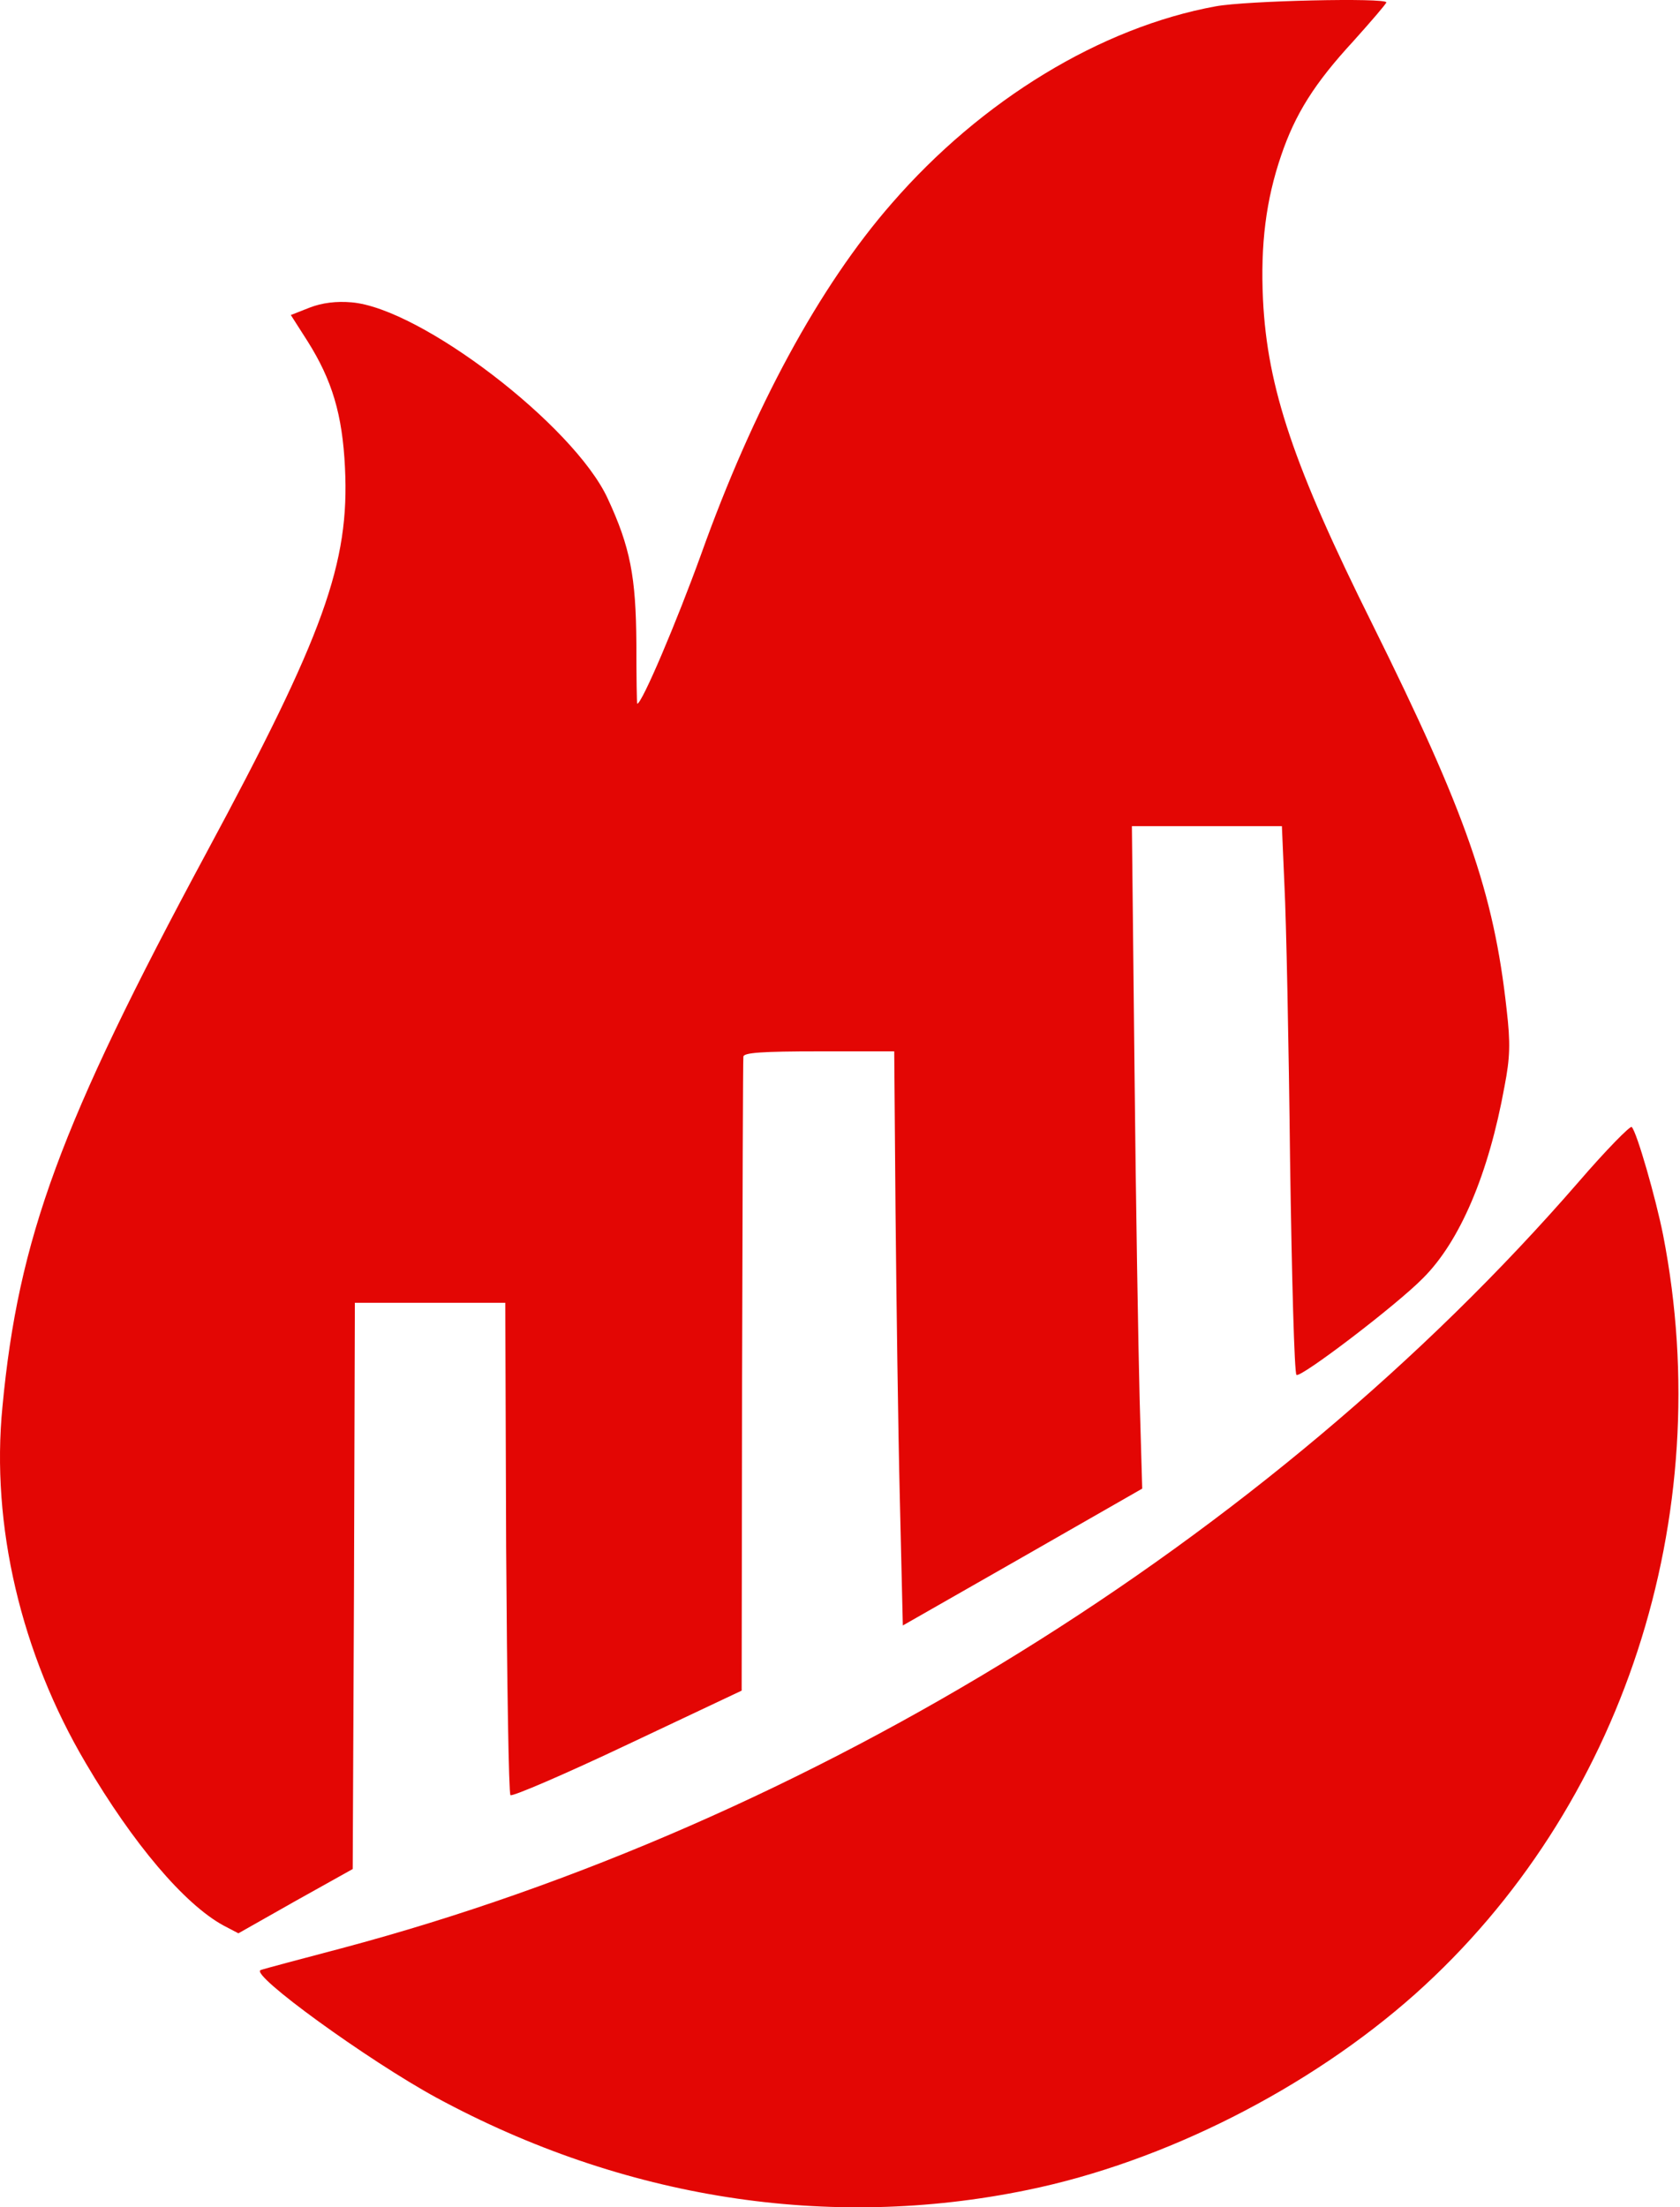
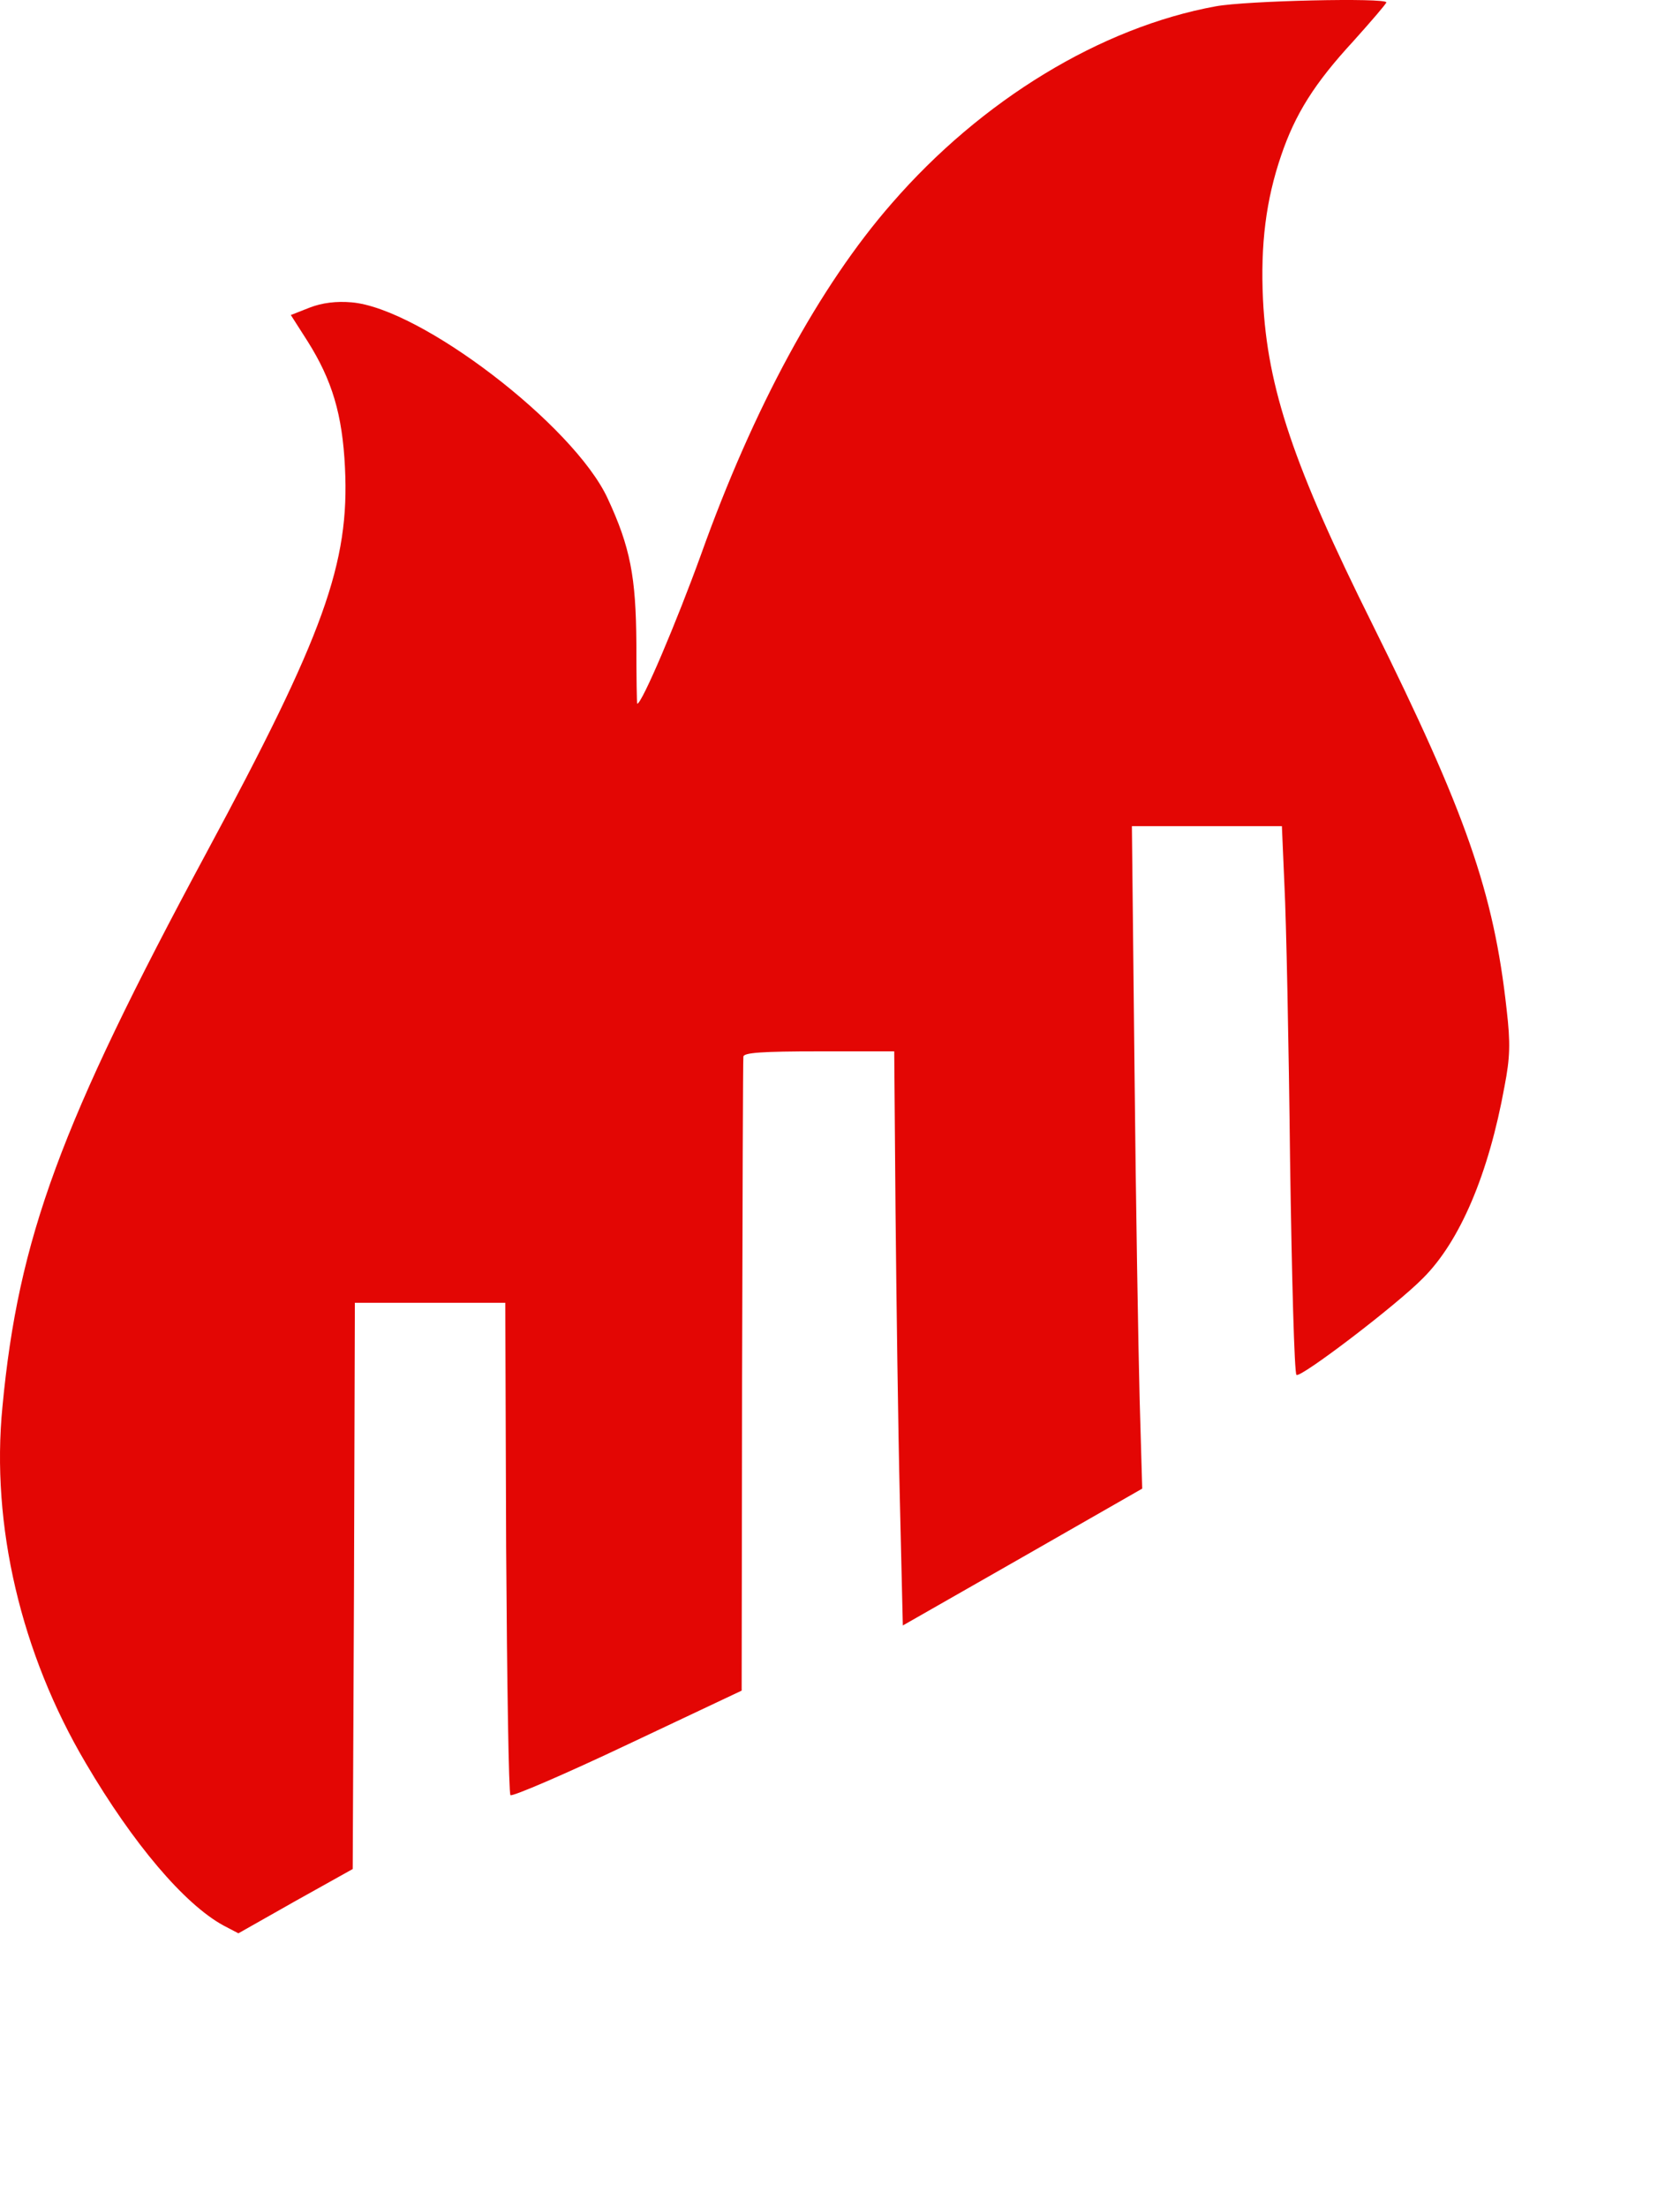
<svg xmlns="http://www.w3.org/2000/svg" width="418" height="549" viewBox="0 0 418 549" fill="none">
  <path d="M302.479 1.572C273.928 6.792 244.201 24.845 221.852 50.619C203.887 71.173 187.419 101.516 174.374 138.056C168.385 154.587 159.724 175.032 158.548 175.032C158.441 175.032 158.334 168.29 158.334 160.025C158.227 143.494 156.837 136.099 151.169 123.919C142.721 105.757 104.653 76.611 87.437 75.197C83.694 74.871 80.166 75.306 77.064 76.502L72.359 78.351L76.53 84.876C82.625 94.555 85.191 103.038 85.833 116.306C87.009 140.123 80.593 157.85 51.294 212.226C15.043 279.544 4.564 307.929 0.607 349.907C-2.28 379.27 5.206 411.244 21.352 438.541C33.115 458.551 45.84 473.559 55.571 478.888L59.314 480.846L73.536 472.798L87.758 464.859L88.079 394.387L88.293 324.024H107.006H125.719L125.933 384.817C126.147 418.313 126.575 446.045 127.002 446.48C127.43 446.915 140.583 441.26 156.195 433.864L184.532 420.488L184.639 342.403C184.746 299.337 184.853 263.557 184.96 262.796C185.067 261.817 189.558 261.491 203.78 261.491H222.493L222.814 301.186C223.028 323.045 223.456 355.127 223.884 372.637L224.632 404.284L254.359 387.318L284.194 370.244L283.552 347.95C283.231 335.661 282.59 298.576 282.269 265.515L281.627 205.483H300.341H318.947L319.589 220.382C320.016 228.648 320.658 259.316 320.979 288.462C321.406 317.608 322.048 341.751 322.583 341.968C323.652 342.729 347.391 324.677 354.021 317.934C363.217 308.799 370.382 292.051 374.338 270.191C375.728 263.014 375.835 259.425 374.873 251.16C371.665 221.905 364.714 202.112 341.51 155.348C321.941 116.088 315.311 96.513 314.242 74.436C313.6 60.733 314.991 49.749 318.733 38.765C322.262 28.325 327.074 20.712 336.698 10.272C341.189 5.269 344.932 0.919 344.932 0.593C344.932 -0.603 310.179 0.158 302.479 1.572Z" fill="#E30604" />
-   <path d="M392.731 294.008C315.525 382.968 201.855 453.44 85.085 484.543C74.819 487.262 65.73 489.655 64.874 489.981C61.88 490.96 91.607 512.493 108.61 521.737C155.019 546.859 206.133 554.906 255.643 544.684C289.647 537.723 325.684 519.453 352.096 495.962C403.745 449.851 427.484 377.313 413.797 307.167C411.979 298.032 407.274 281.61 405.991 280.305C405.67 279.87 399.575 286.069 392.731 294.008Z" fill="#E30604" />
</svg>